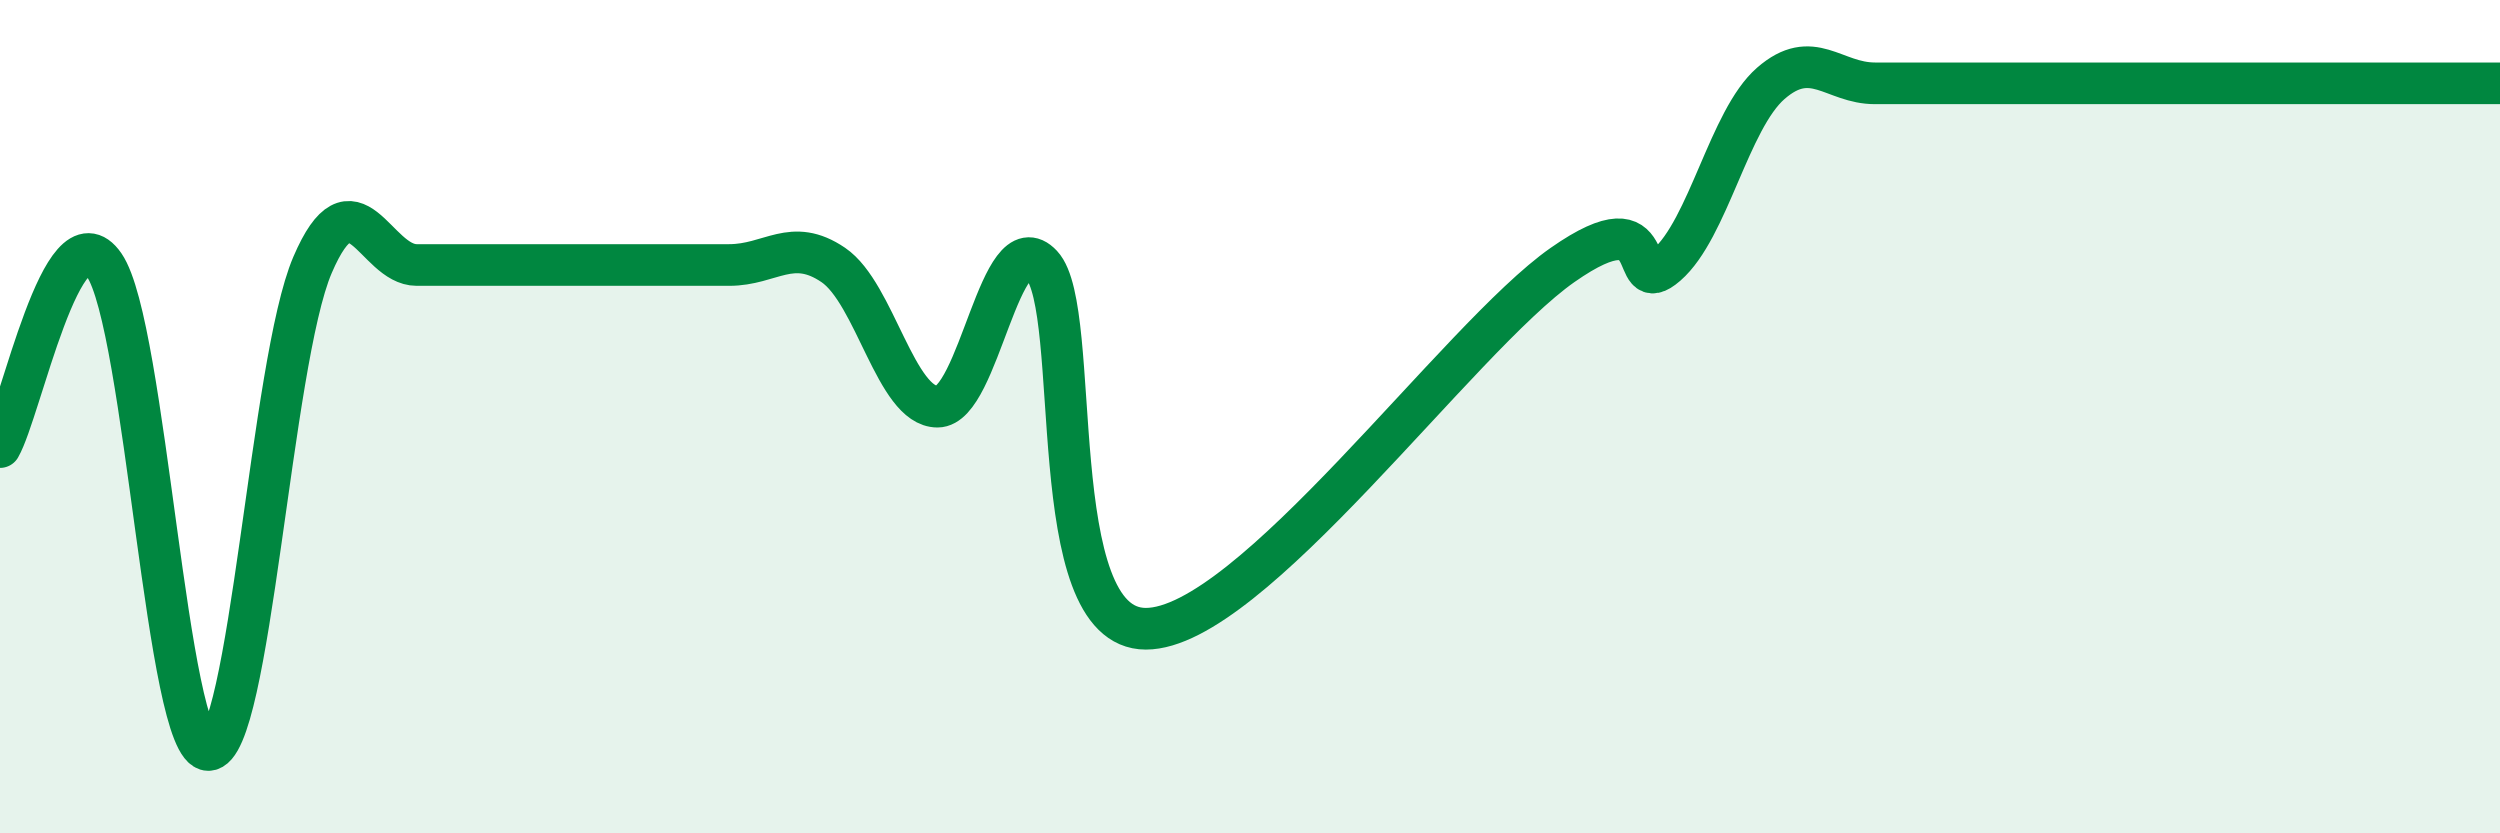
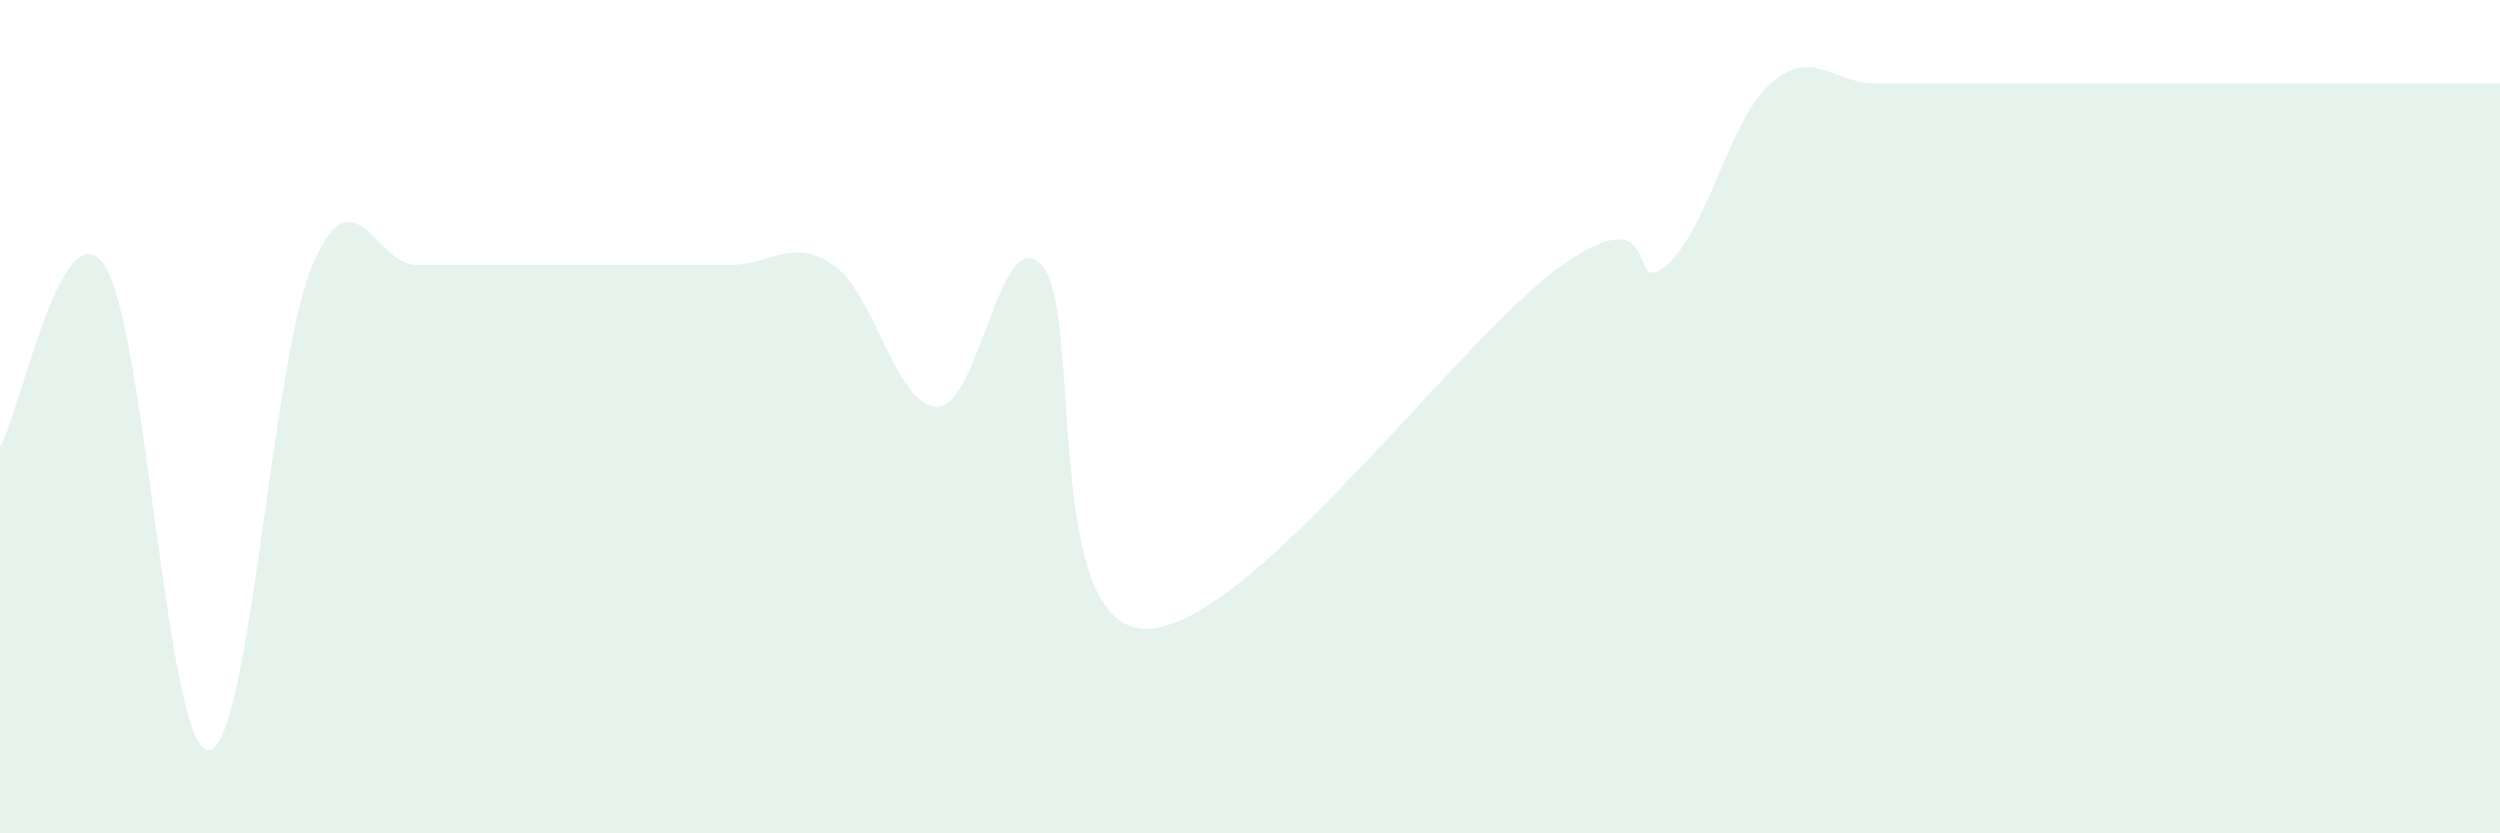
<svg xmlns="http://www.w3.org/2000/svg" width="60" height="20" viewBox="0 0 60 20">
-   <path d="M 0,10.73 C 0.5,9.86 1.5,4.91 2.5,6.36 C 3.5,7.81 4,18 5,18 C 6,18 6.5,8.69 7.5,6.36 C 8.5,4.03 9,6.36 10,6.36 C 11,6.36 11.5,6.36 12.5,6.36 C 13.5,6.36 14,6.36 15,6.36 C 16,6.36 16.5,6.36 17.5,6.36 C 18.5,6.36 19,5.68 20,6.36 C 21,7.04 21.5,9.76 22.5,9.76 C 23.5,9.76 24,5.29 25,6.36 C 26,7.43 25,15.09 27.5,15.09 C 30,15.09 35,8.11 37.5,6.36 C 40,4.61 39,7.23 40,6.36 C 41,5.49 41.5,2.87 42.5,2 C 43.5,1.13 44,2 45,2 C 46,2 46.5,2 47.5,2 C 48.5,2 49,2 50,2 C 51,2 51.5,2 52.5,2 C 53.5,2 53.5,2 55,2 C 56.5,2 59,2 60,2L60 20L0 20Z" fill="#008740" opacity="0.1" stroke-linecap="round" stroke-linejoin="round" />
-   <path d="M 0,10.73 C 0.5,9.86 1.5,4.91 2.5,6.36 C 3.5,7.81 4,18 5,18 C 6,18 6.5,8.69 7.5,6.36 C 8.5,4.03 9,6.36 10,6.36 C 11,6.36 11.5,6.36 12.5,6.36 C 13.5,6.36 14,6.36 15,6.36 C 16,6.36 16.5,6.36 17.5,6.36 C 18.5,6.36 19,5.68 20,6.36 C 21,7.04 21.5,9.76 22.5,9.76 C 23.5,9.76 24,5.29 25,6.36 C 26,7.43 25,15.09 27.5,15.09 C 30,15.09 35,8.11 37.5,6.36 C 40,4.61 39,7.23 40,6.36 C 41,5.49 41.5,2.87 42.5,2 C 43.5,1.13 44,2 45,2 C 46,2 46.5,2 47.5,2 C 48.5,2 49,2 50,2 C 51,2 51.5,2 52.5,2 C 53.5,2 53.5,2 55,2 C 56.5,2 59,2 60,2" stroke="#008740" stroke-width="1" fill="none" stroke-linecap="round" stroke-linejoin="round" />
+   <path d="M 0,10.73 C 0.5,9.86 1.5,4.91 2.5,6.36 C 3.5,7.81 4,18 5,18 C 6,18 6.5,8.69 7.5,6.36 C 8.5,4.03 9,6.36 10,6.36 C 13.5,6.36 14,6.36 15,6.36 C 16,6.36 16.5,6.36 17.5,6.36 C 18.5,6.36 19,5.68 20,6.36 C 21,7.04 21.5,9.76 22.5,9.76 C 23.5,9.76 24,5.29 25,6.36 C 26,7.43 25,15.09 27.5,15.09 C 30,15.09 35,8.11 37.5,6.36 C 40,4.61 39,7.23 40,6.36 C 41,5.49 41.5,2.87 42.5,2 C 43.5,1.13 44,2 45,2 C 46,2 46.5,2 47.5,2 C 48.5,2 49,2 50,2 C 51,2 51.5,2 52.5,2 C 53.5,2 53.5,2 55,2 C 56.5,2 59,2 60,2L60 20L0 20Z" fill="#008740" opacity="0.1" stroke-linecap="round" stroke-linejoin="round" />
</svg>